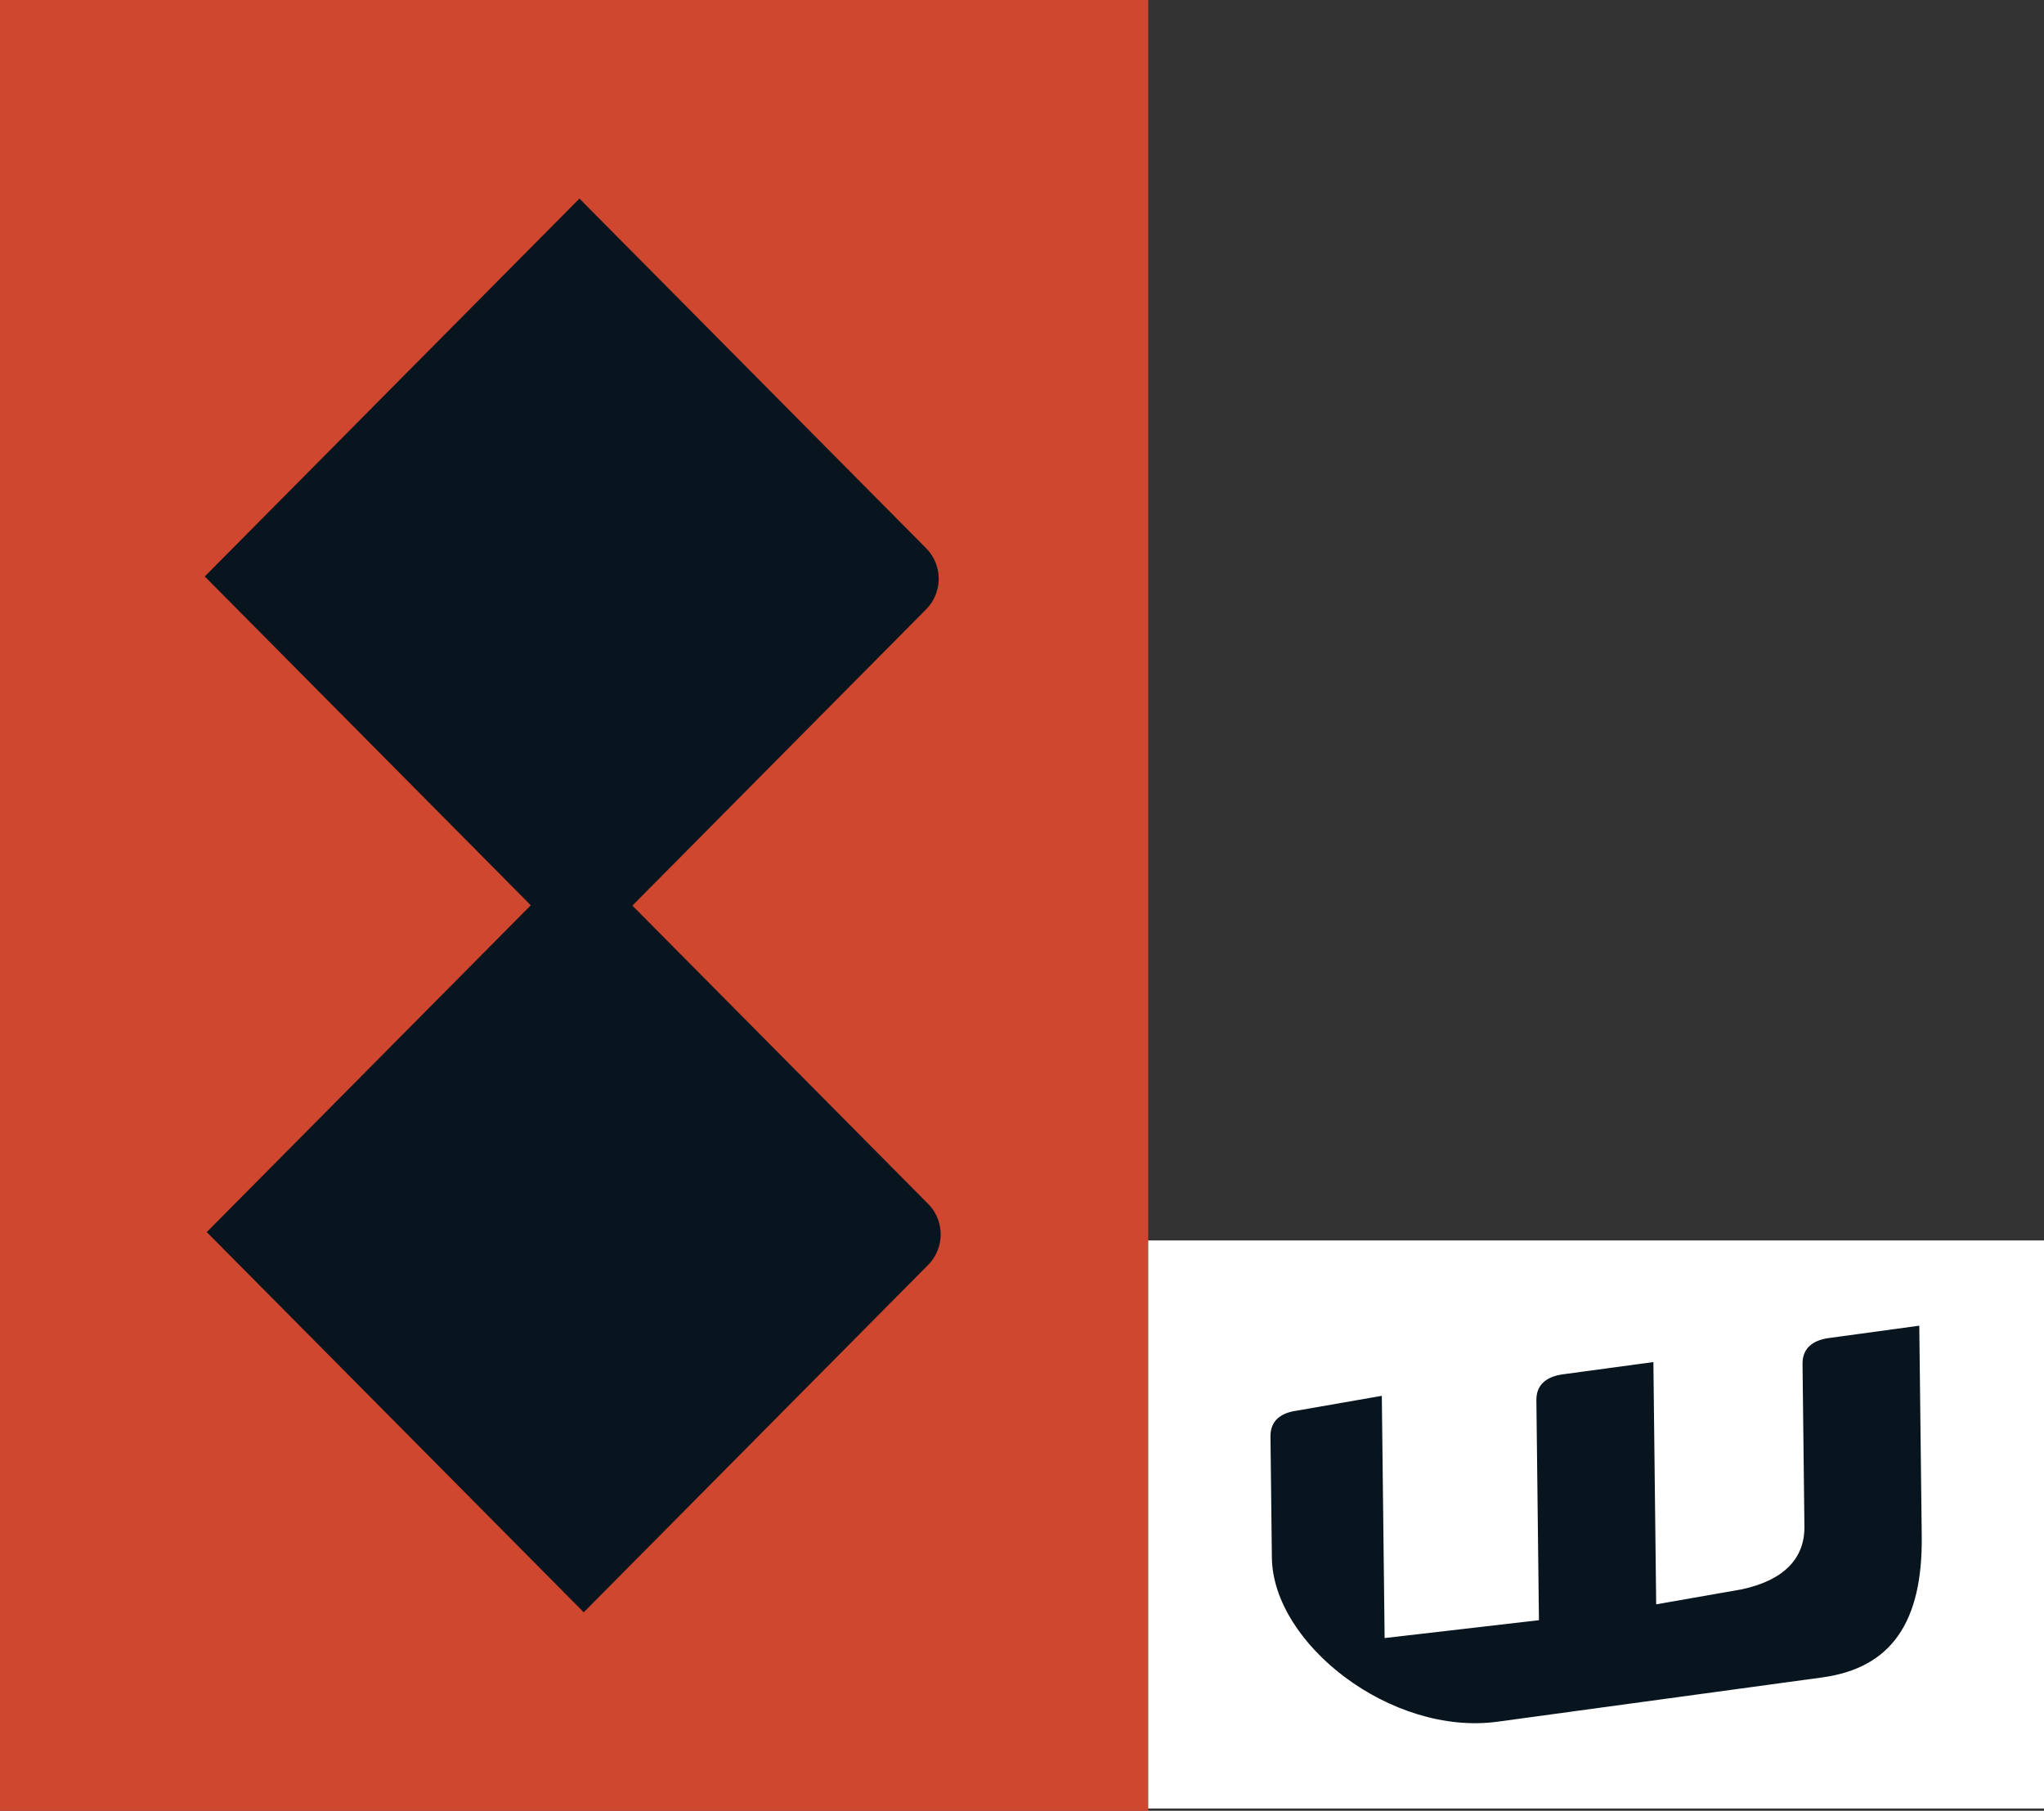
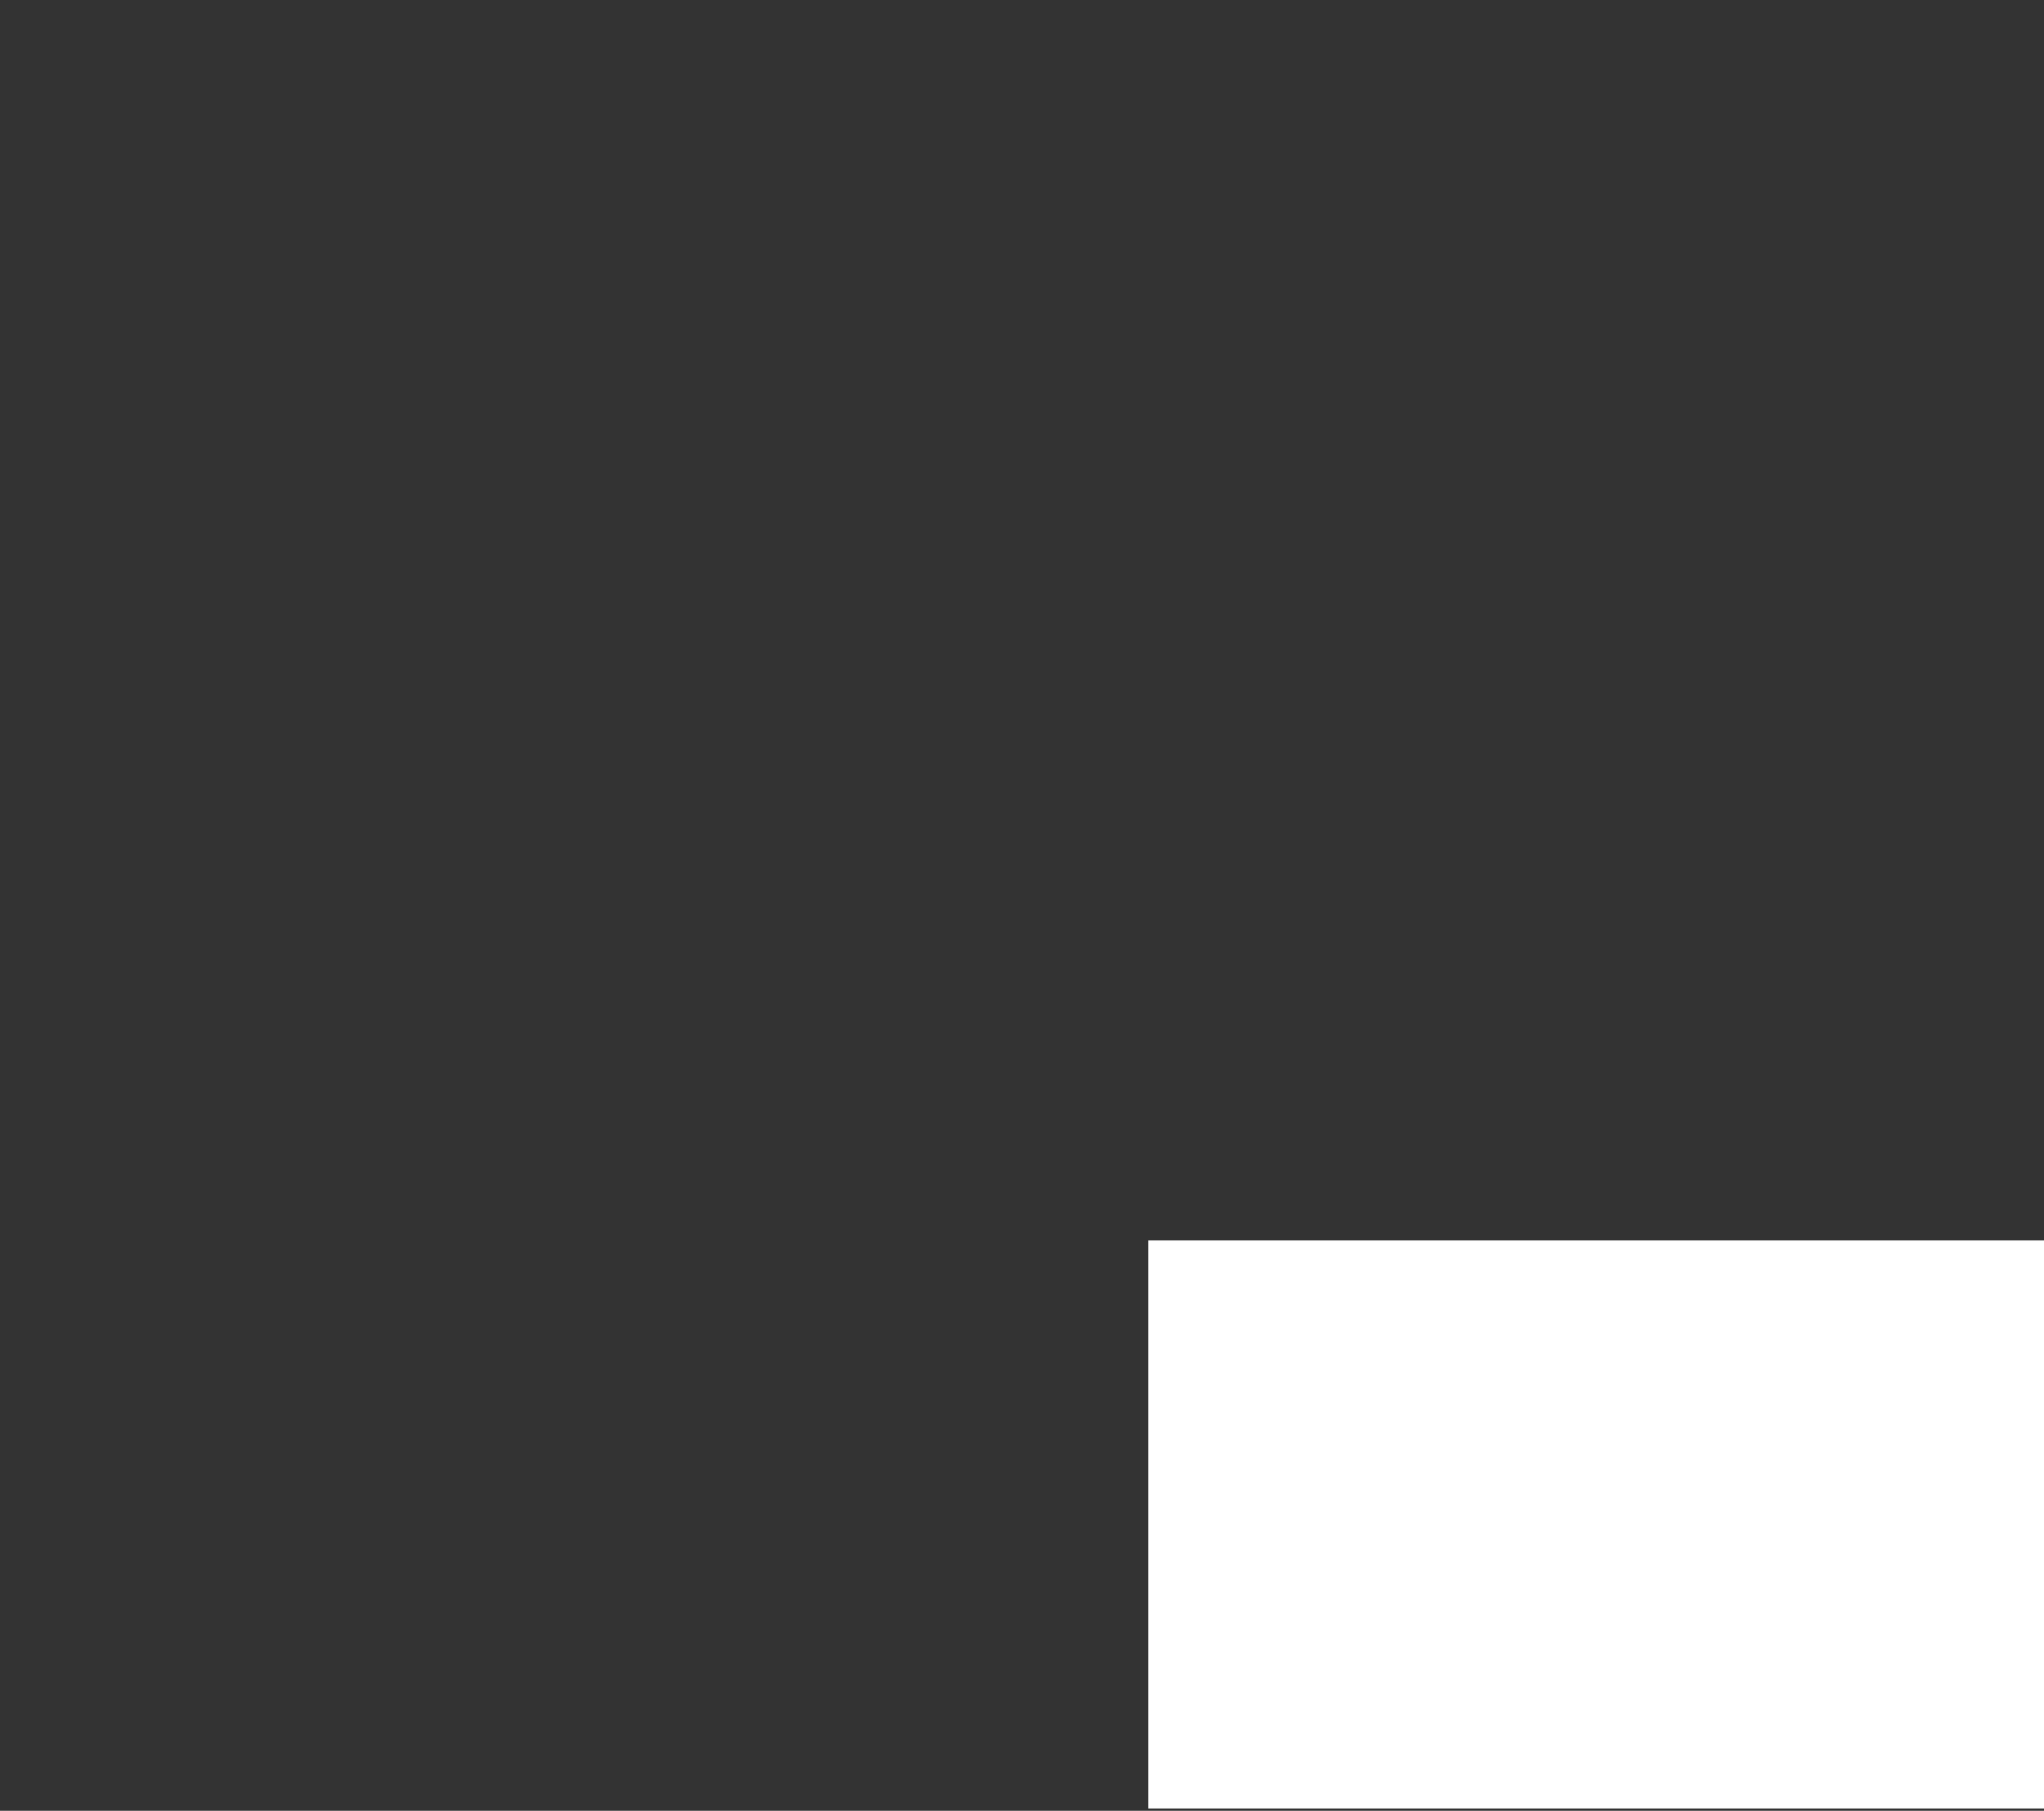
<svg xmlns="http://www.w3.org/2000/svg" width="194.44" height="172.254" viewBox="0 0 194.44 172.254">
  <rect x="0" y="0" width="194.44" height="172.254" fill="#333333" stroke="none" />
  <defs>
    <clipPath id="clip-path">
      <rect id="Rectangle_5386" data-name="Rectangle 5386" width="70.005" height="134.484" fill="none" />
    </clipPath>
  </defs>
  <g id="Group_50573" data-name="Group 50573" transform="translate(-300 -1090)">
    <g id="Group_49392" data-name="Group 49392" transform="translate(0 202.868)">
      <g id="Group_49167" data-name="Group 49167" transform="translate(0 -146.959)">
-         <rect id="Rectangle_5385" data-name="Rectangle 5385" width="109.226" height="172.254" transform="translate(300 1034.091)" fill="#d0472f" />
        <g id="Group_49164" data-name="Group 49164" transform="translate(319.479 1052.98)">
          <g id="Group_49163" data-name="Group 49163" clip-path="url(#clip-path)">
-             <path id="Path_121547" data-name="Path 121547" d="M0,35.948,31.012,67.227.189,98.315l35.861,36.169,32.76-33.043a4.133,4.133,0,0,0,0-5.811L40.68,67.257,68.622,39.075a4.133,4.133,0,0,0,0-5.811L35.642,0Z" fill="#09151e" />
-           </g>
+             </g>
        </g>
      </g>
      <g id="Group_49185" data-name="Group 49185" transform="translate(409.226 -659.868)">
        <rect id="Rectangle_5393" data-name="Rectangle 5393" width="85.214" height="54.036" transform="translate(0 1665)" fill="#fff" />
-         <path id="Path_121551" data-name="Path 121551" d="M16.1,10.512l-8.085,1.41c-1.522.209-2.525.95-2.506,2.468l.133,11.52c.1,8.188,11.349,16.981,21.476,15.6L57.99,37.3c6.586-.9,9.567-5.258,9.472-13.45L67.228,3.84l-8.6,1.174c-1.522.209-2.525.957-2.506,2.473l.179,15.46c.036,3.032-1.962,5.133-6.011,5.982L42.2,30.346,41.934,7.3,33.31,8.468c-1.5.211-2.525.948-2.506,2.464l.243,20.923-14.679,1.7Z" transform="translate(6.122 1669.268)" fill="#09151e" />
      </g>
    </g>
  </g>
</svg>